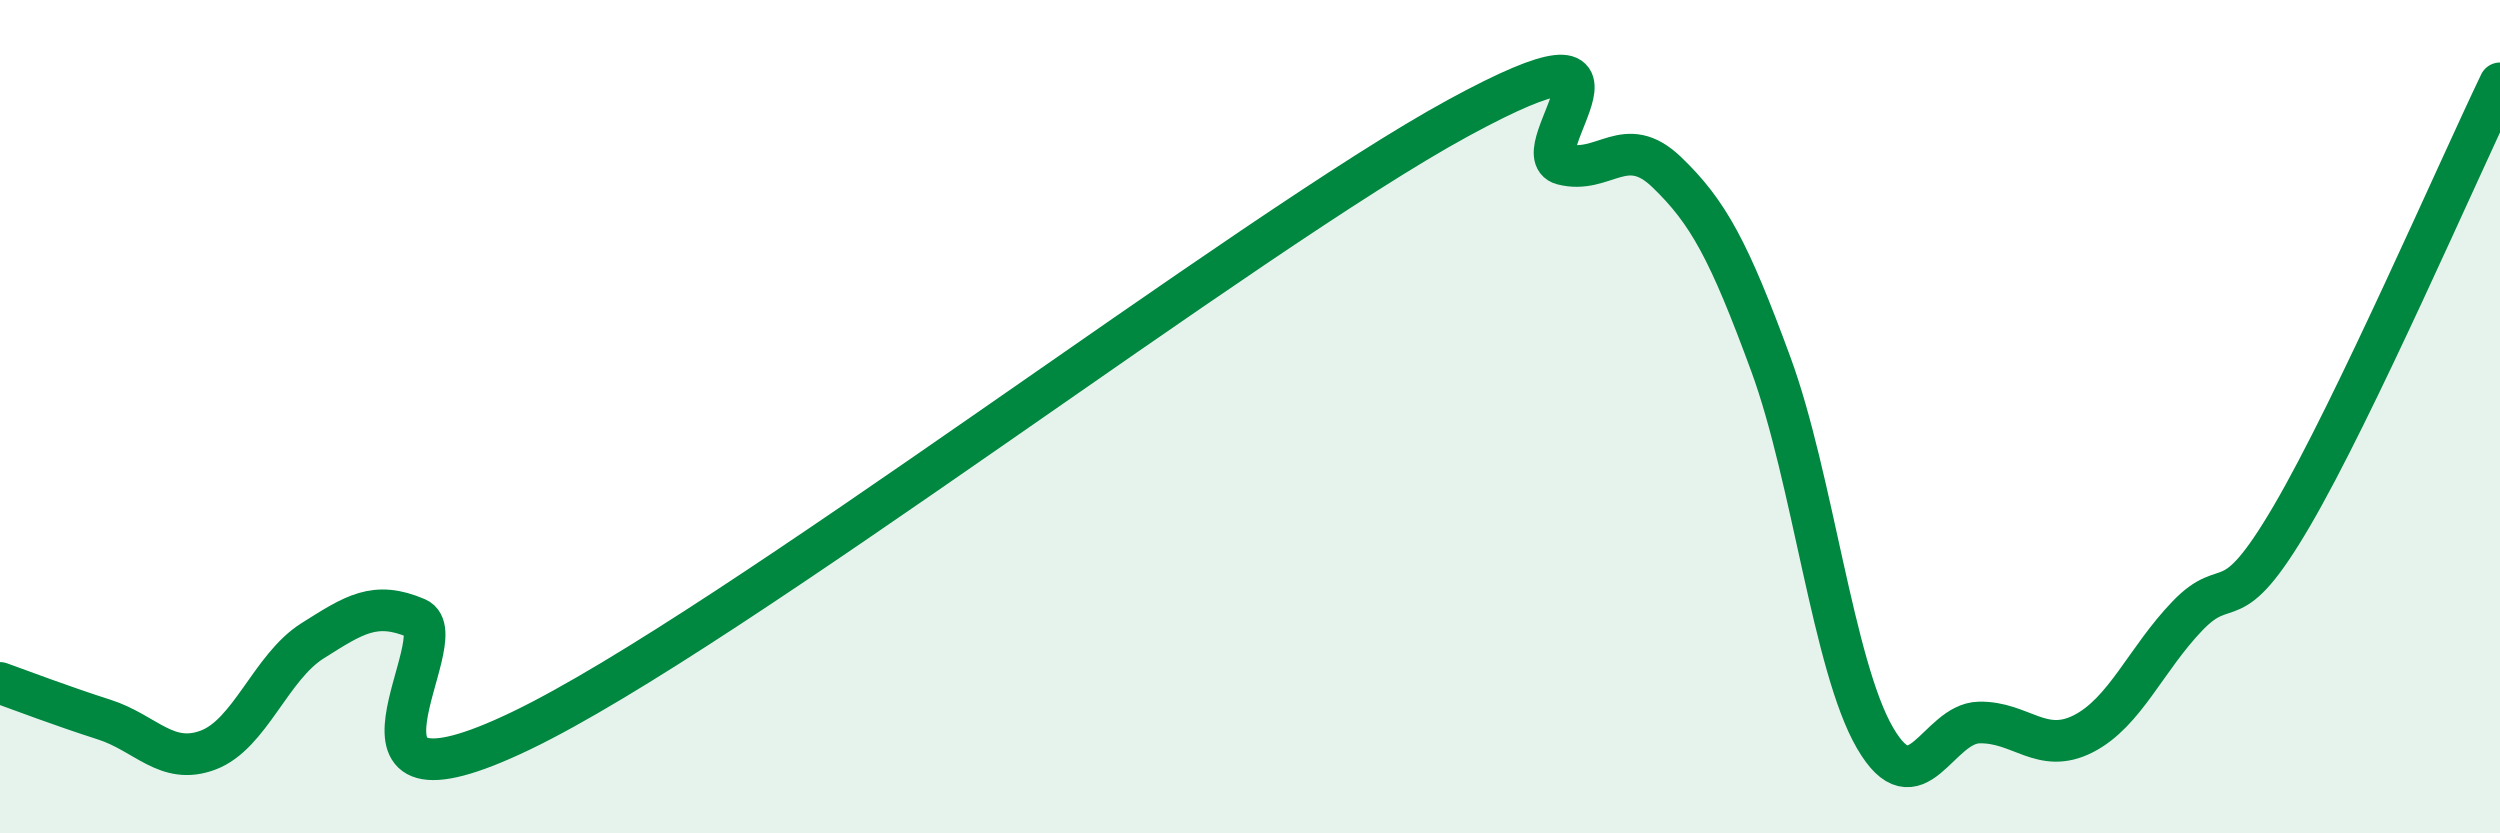
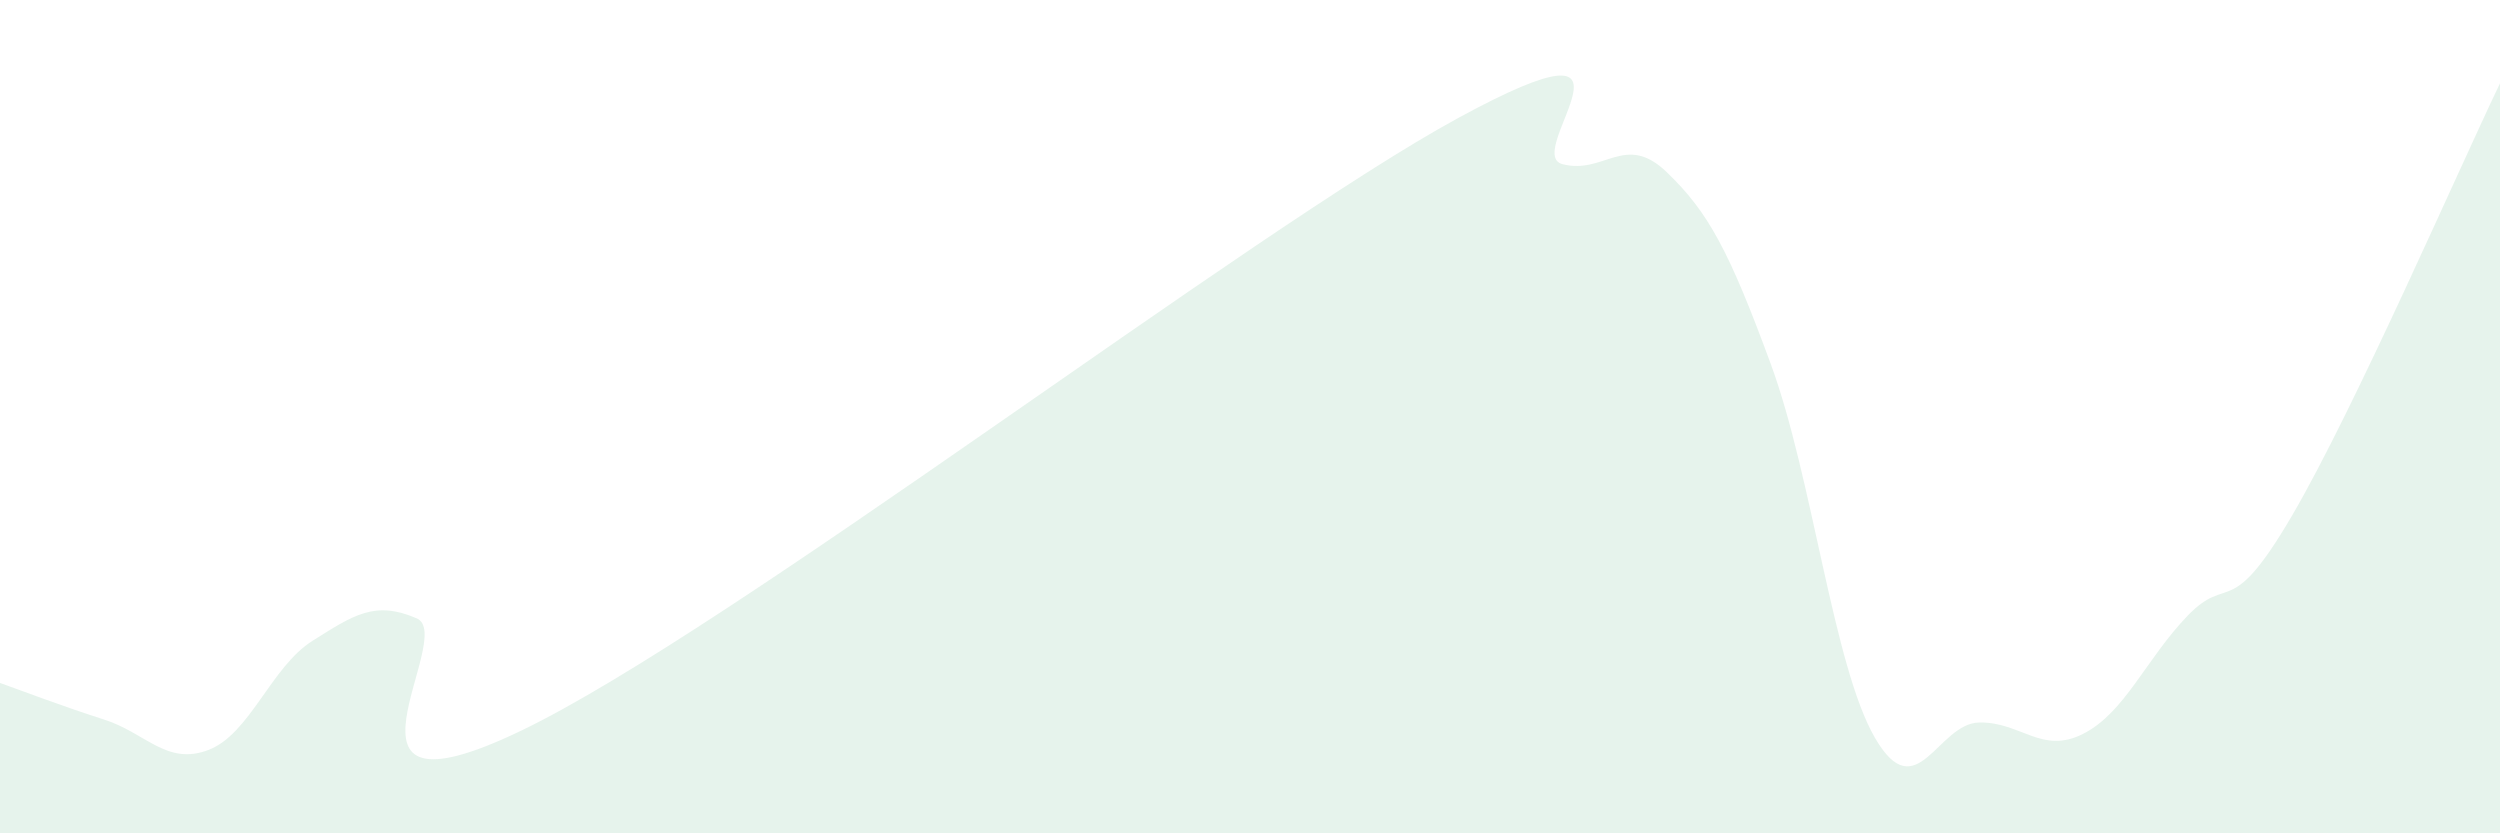
<svg xmlns="http://www.w3.org/2000/svg" width="60" height="20" viewBox="0 0 60 20">
  <path d="M 0,16.39 C 0.5,16.57 1.5,16.95 2.5,17.27 C 3.5,17.59 4,18.38 5,18 C 6,17.62 6.5,16.01 7.5,15.38 C 8.5,14.75 9,14.41 10,14.84 C 11,15.27 7.5,19.94 12.5,17.54 C 17.5,15.14 30,5.55 35,2.83 C 40,0.11 36.5,3.68 37.5,3.94 C 38.5,4.2 39,3.17 40,4.13 C 41,5.09 41.5,6.02 42.5,8.74 C 43.5,11.46 44,15.99 45,17.71 C 46,19.43 46.5,17.36 47.5,17.34 C 48.5,17.32 49,18.12 50,17.61 C 51,17.1 51.5,15.82 52.5,14.78 C 53.5,13.74 53.5,14.95 55,12.39 C 56.5,9.83 59,4.08 60,2L60 20L0 20Z" fill="#008740" opacity="0.1" stroke-linecap="round" stroke-linejoin="round" />
-   <path d="M 0,16.39 C 0.5,16.57 1.5,16.95 2.5,17.27 C 3.5,17.59 4,18.38 5,18 C 6,17.62 6.5,16.01 7.5,15.38 C 8.5,14.75 9,14.41 10,14.84 C 11,15.27 7.5,19.94 12.5,17.54 C 17.5,15.14 30,5.55 35,2.83 C 40,0.11 36.5,3.68 37.5,3.94 C 38.5,4.2 39,3.17 40,4.13 C 41,5.09 41.5,6.02 42.5,8.74 C 43.5,11.46 44,15.99 45,17.71 C 46,19.43 46.5,17.36 47.5,17.34 C 48.5,17.32 49,18.12 50,17.61 C 51,17.1 51.5,15.82 52.5,14.78 C 53.5,13.74 53.5,14.95 55,12.39 C 56.5,9.83 59,4.08 60,2" stroke="#008740" stroke-width="1" fill="none" stroke-linecap="round" stroke-linejoin="round" />
</svg>